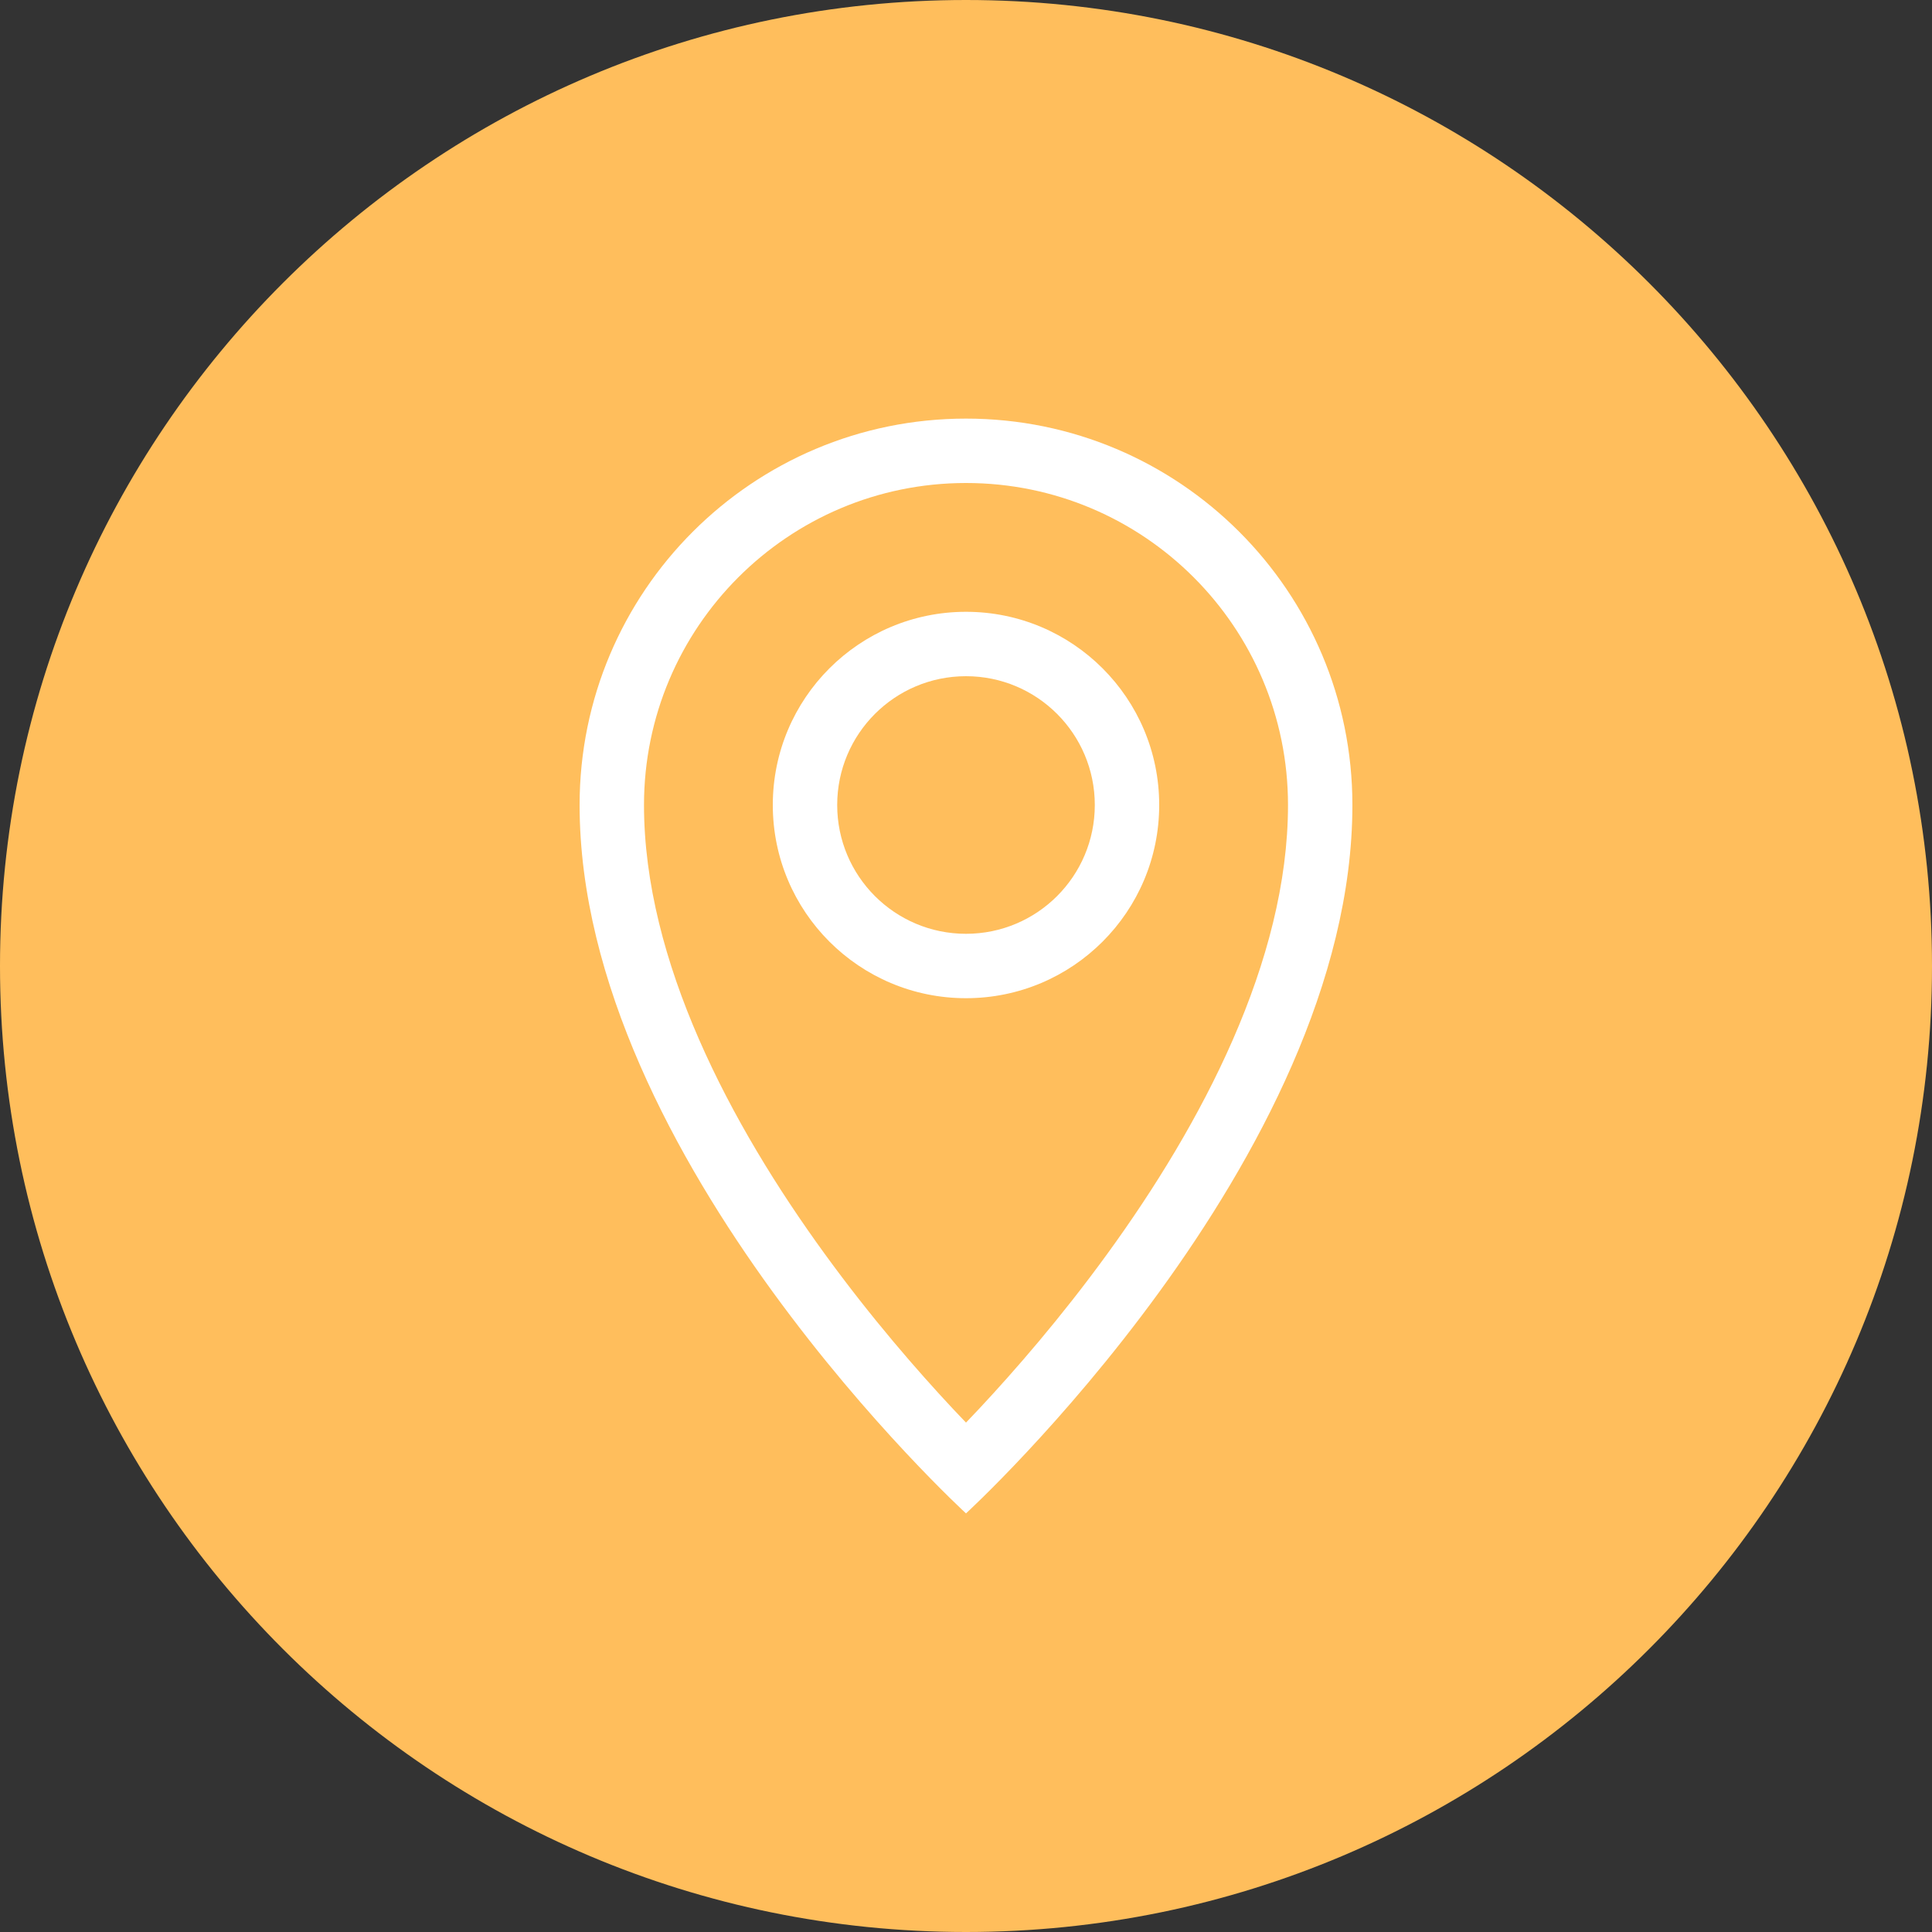
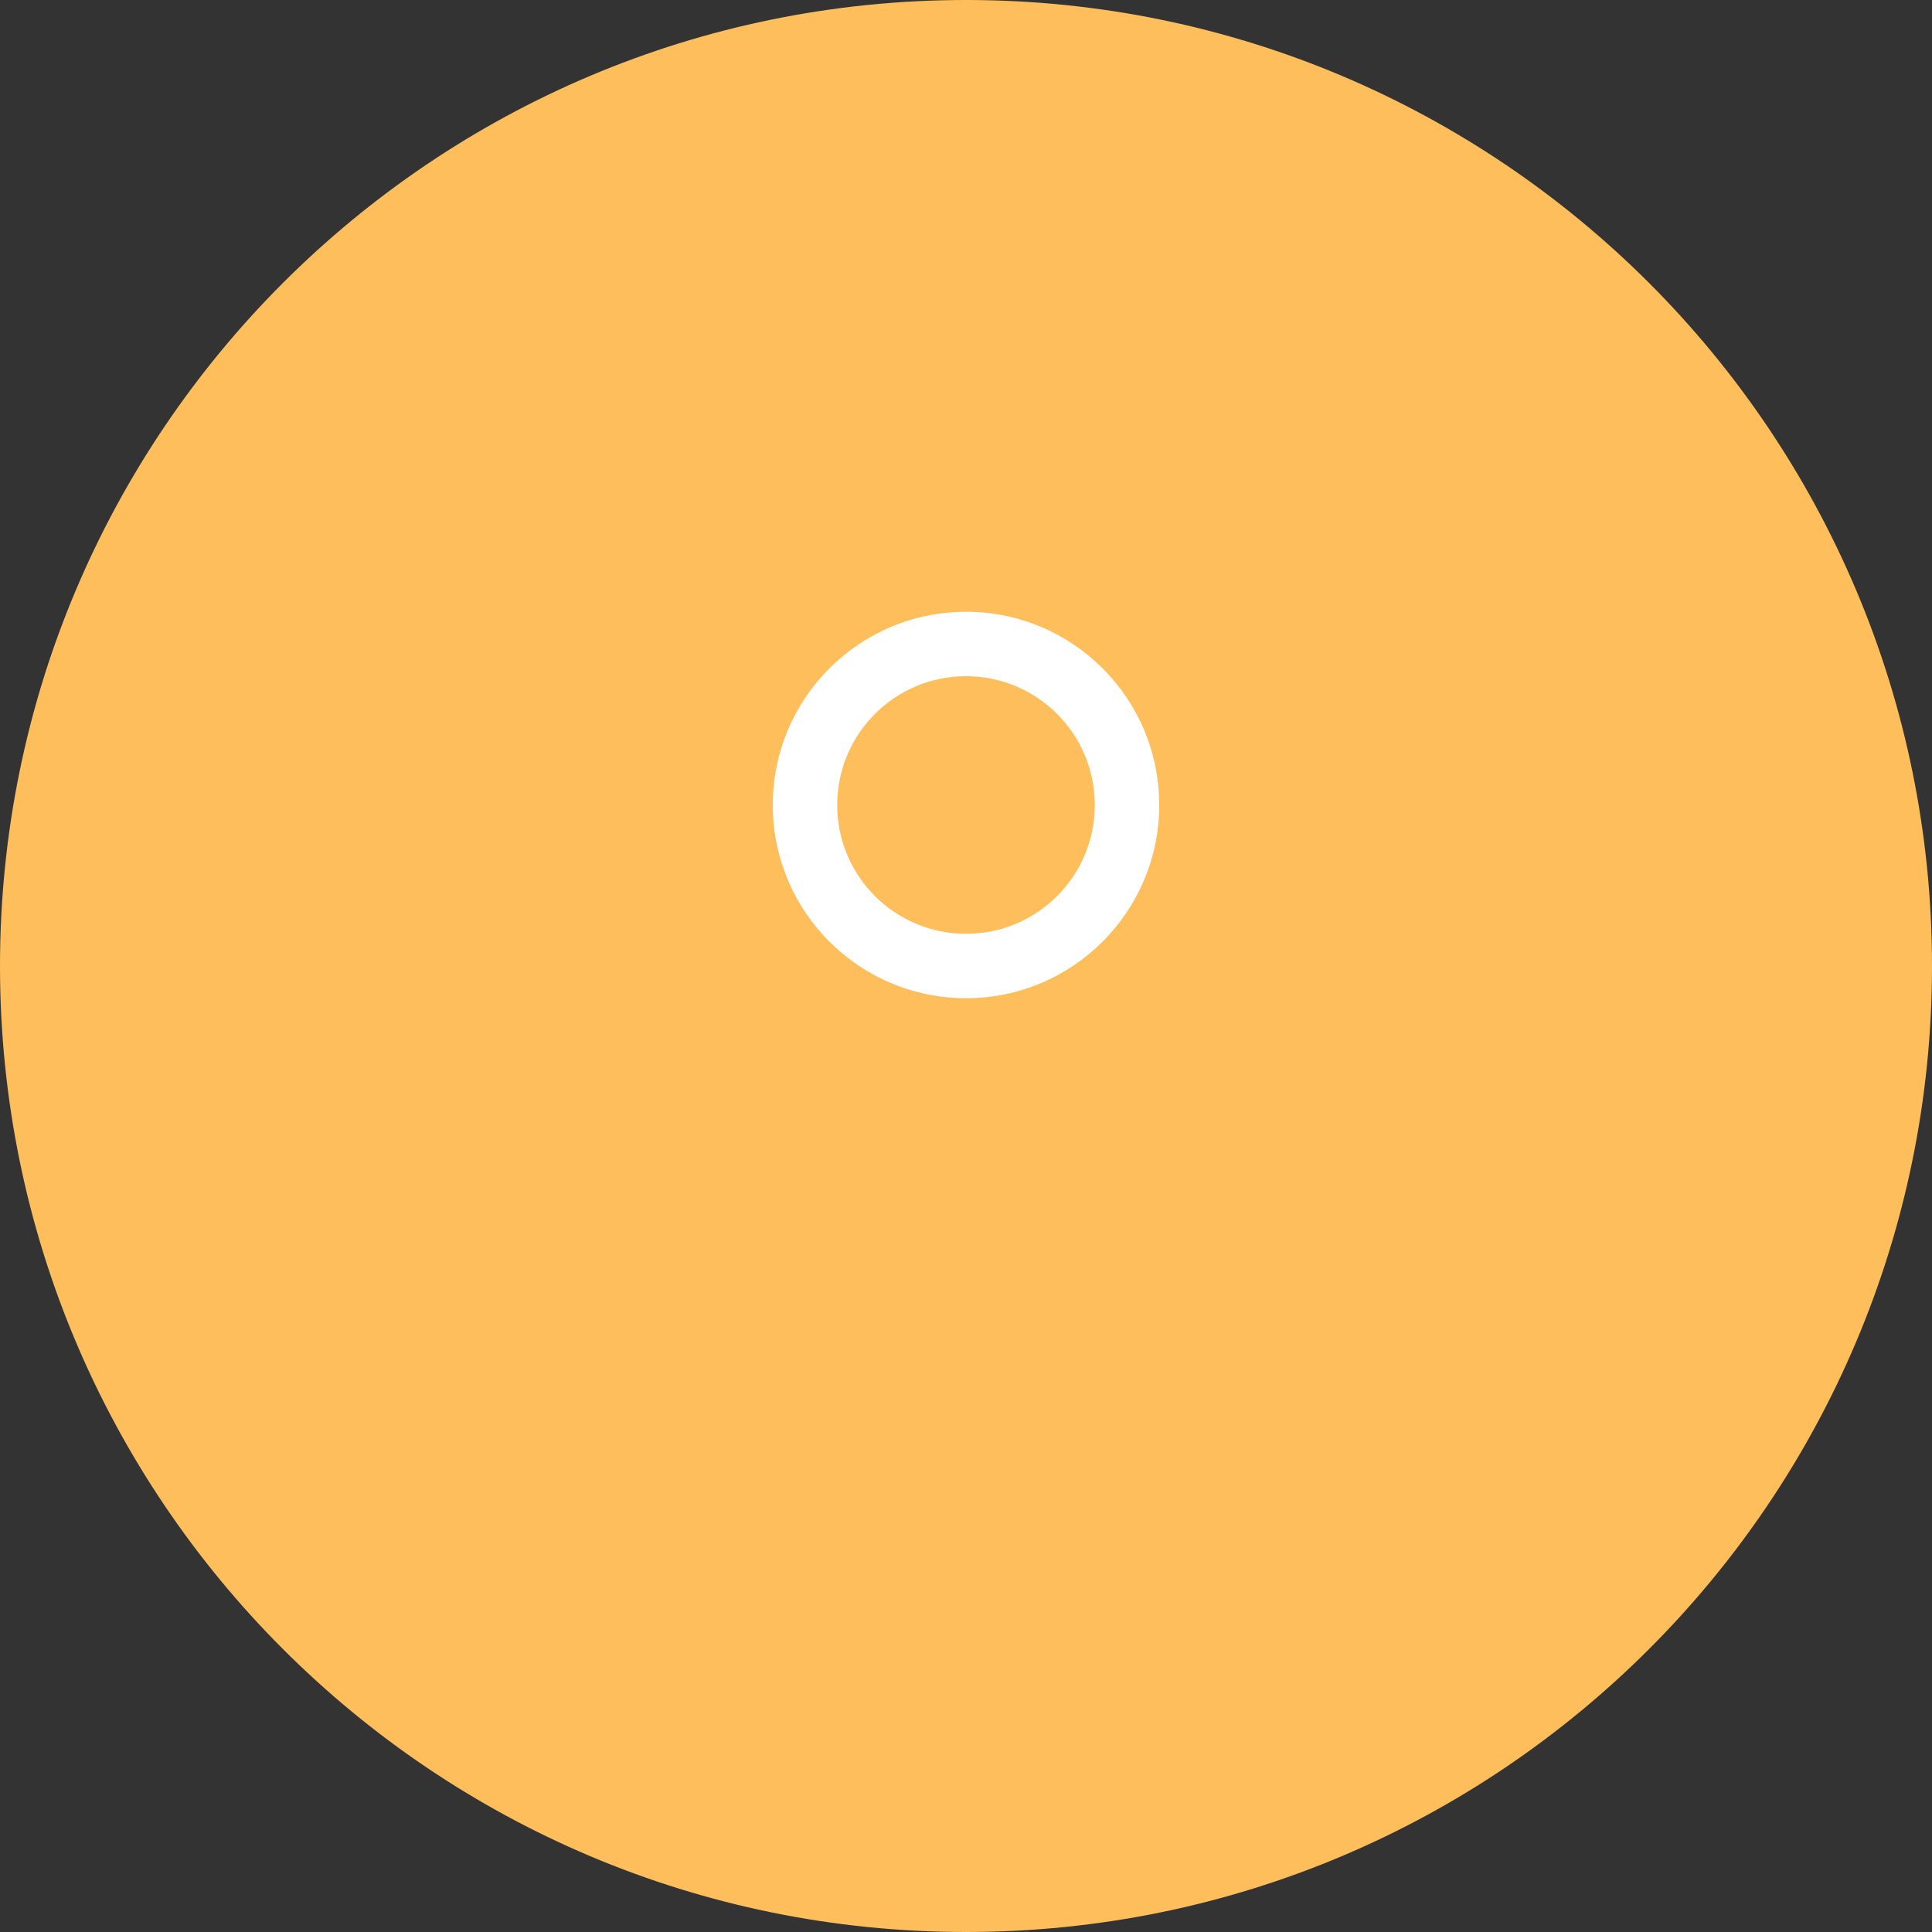
<svg xmlns="http://www.w3.org/2000/svg" width="30" height="30" viewBox="0 0 30 30" fill="none">
  <rect x="0" y="0" width="30" height="30" fill="#333333" stroke="none" />
  <path d="M30 15C30 23.284 23.284 30 15 30C6.716 30 0 23.284 0 15C0 6.716 6.716 0 15 0C23.284 0 30 6.716 30 15Z" fill="#FFBE5C" />
-   <path fill-rule="evenodd" clip-rule="evenodd" d="M17.191 19.474C18.659 17.456 20 14.923 20 12.5C20 9.739 17.761 7.5 15 7.5C12.239 7.5 10 9.739 10 12.5C10 14.923 11.341 17.456 12.809 19.474C13.529 20.465 14.251 21.292 14.793 21.872C14.865 21.949 14.935 22.022 15 22.09C15.065 22.022 15.135 21.949 15.207 21.872C15.749 21.292 16.471 20.465 17.191 19.474ZM15 23.5C15 23.5 21 18 21 12.5C21 9.186 18.314 6.5 15 6.5C11.686 6.5 9 9.186 9 12.5C9 18 15 23.5 15 23.5Z" fill="white" />
  <path fill-rule="evenodd" clip-rule="evenodd" d="M15 14.5C16.105 14.5 17 13.605 17 12.5C17 11.395 16.105 10.5 15 10.5C13.895 10.5 13 11.395 13 12.5C13 13.605 13.895 14.5 15 14.5ZM15 15.5C16.657 15.5 18 14.157 18 12.5C18 10.843 16.657 9.5 15 9.5C13.343 9.5 12 10.843 12 12.5C12 14.157 13.343 15.5 15 15.5Z" fill="white" />
</svg>